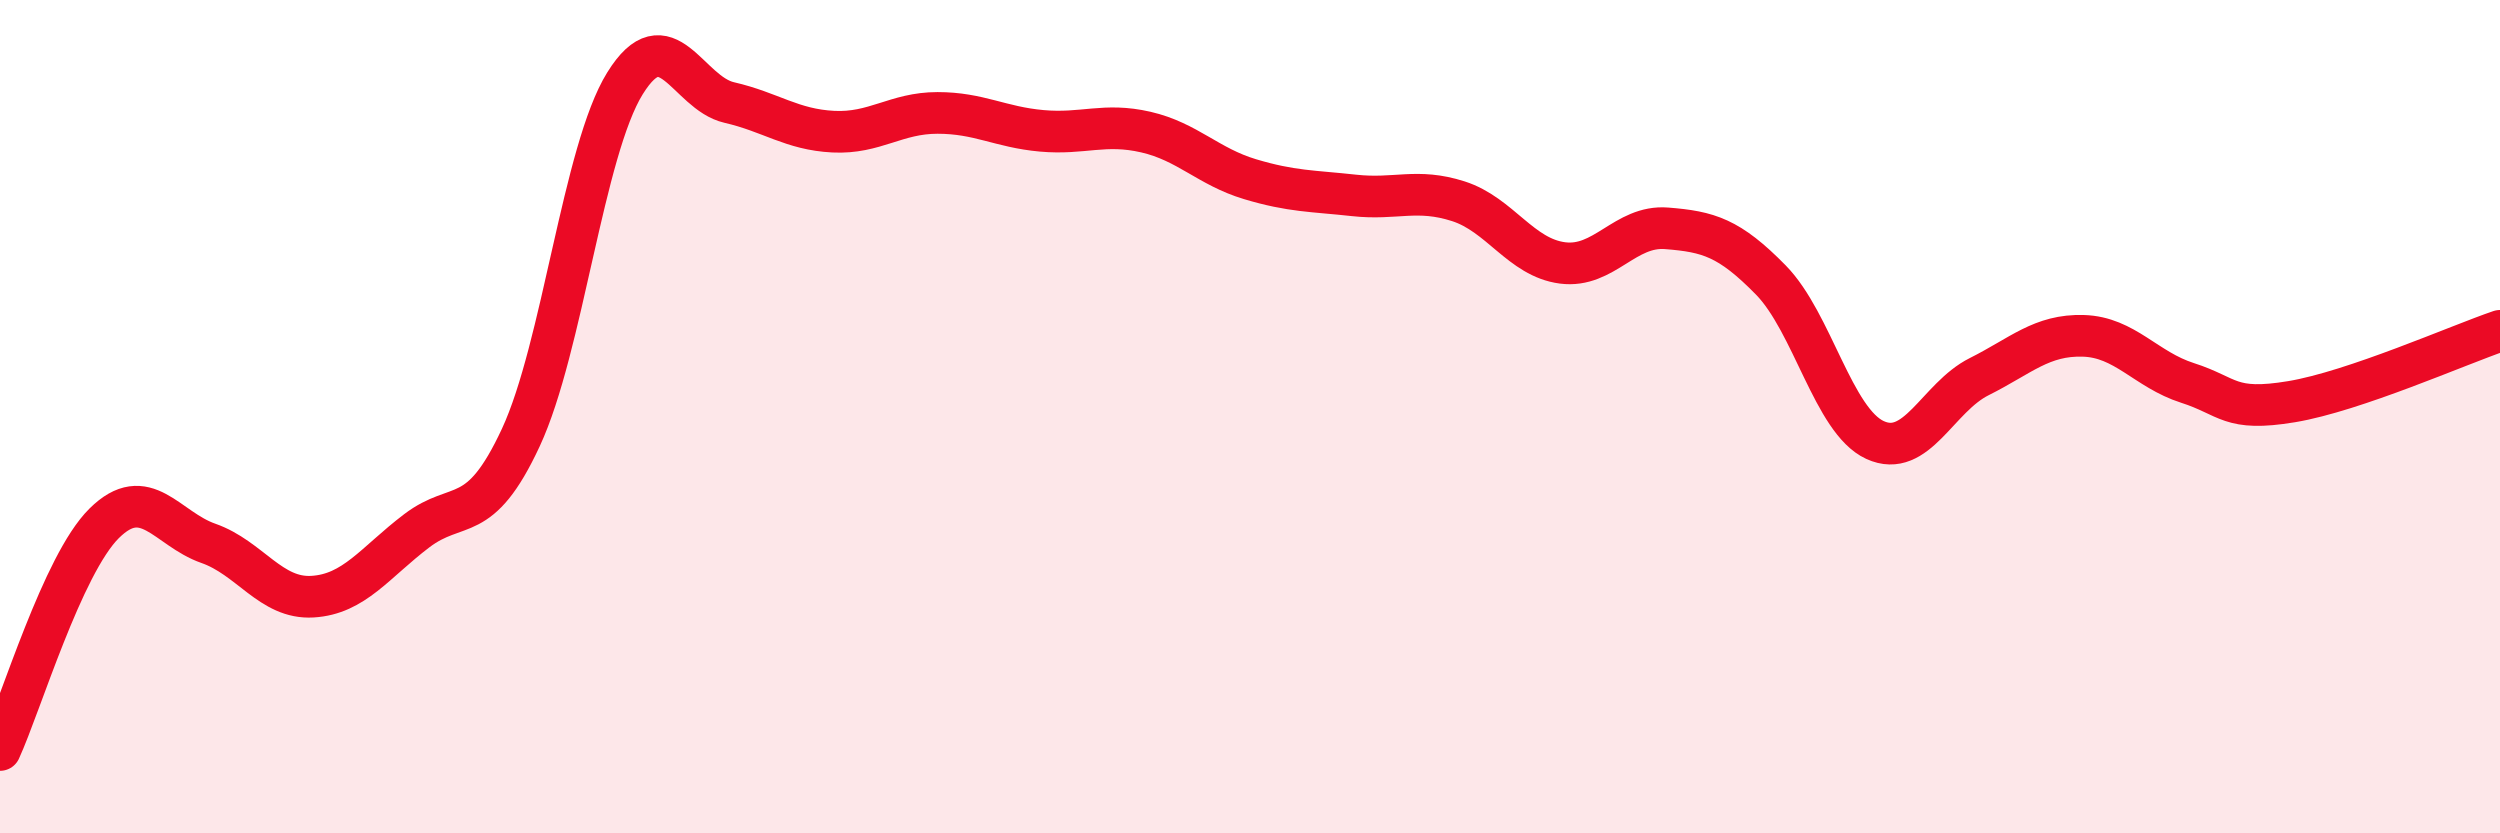
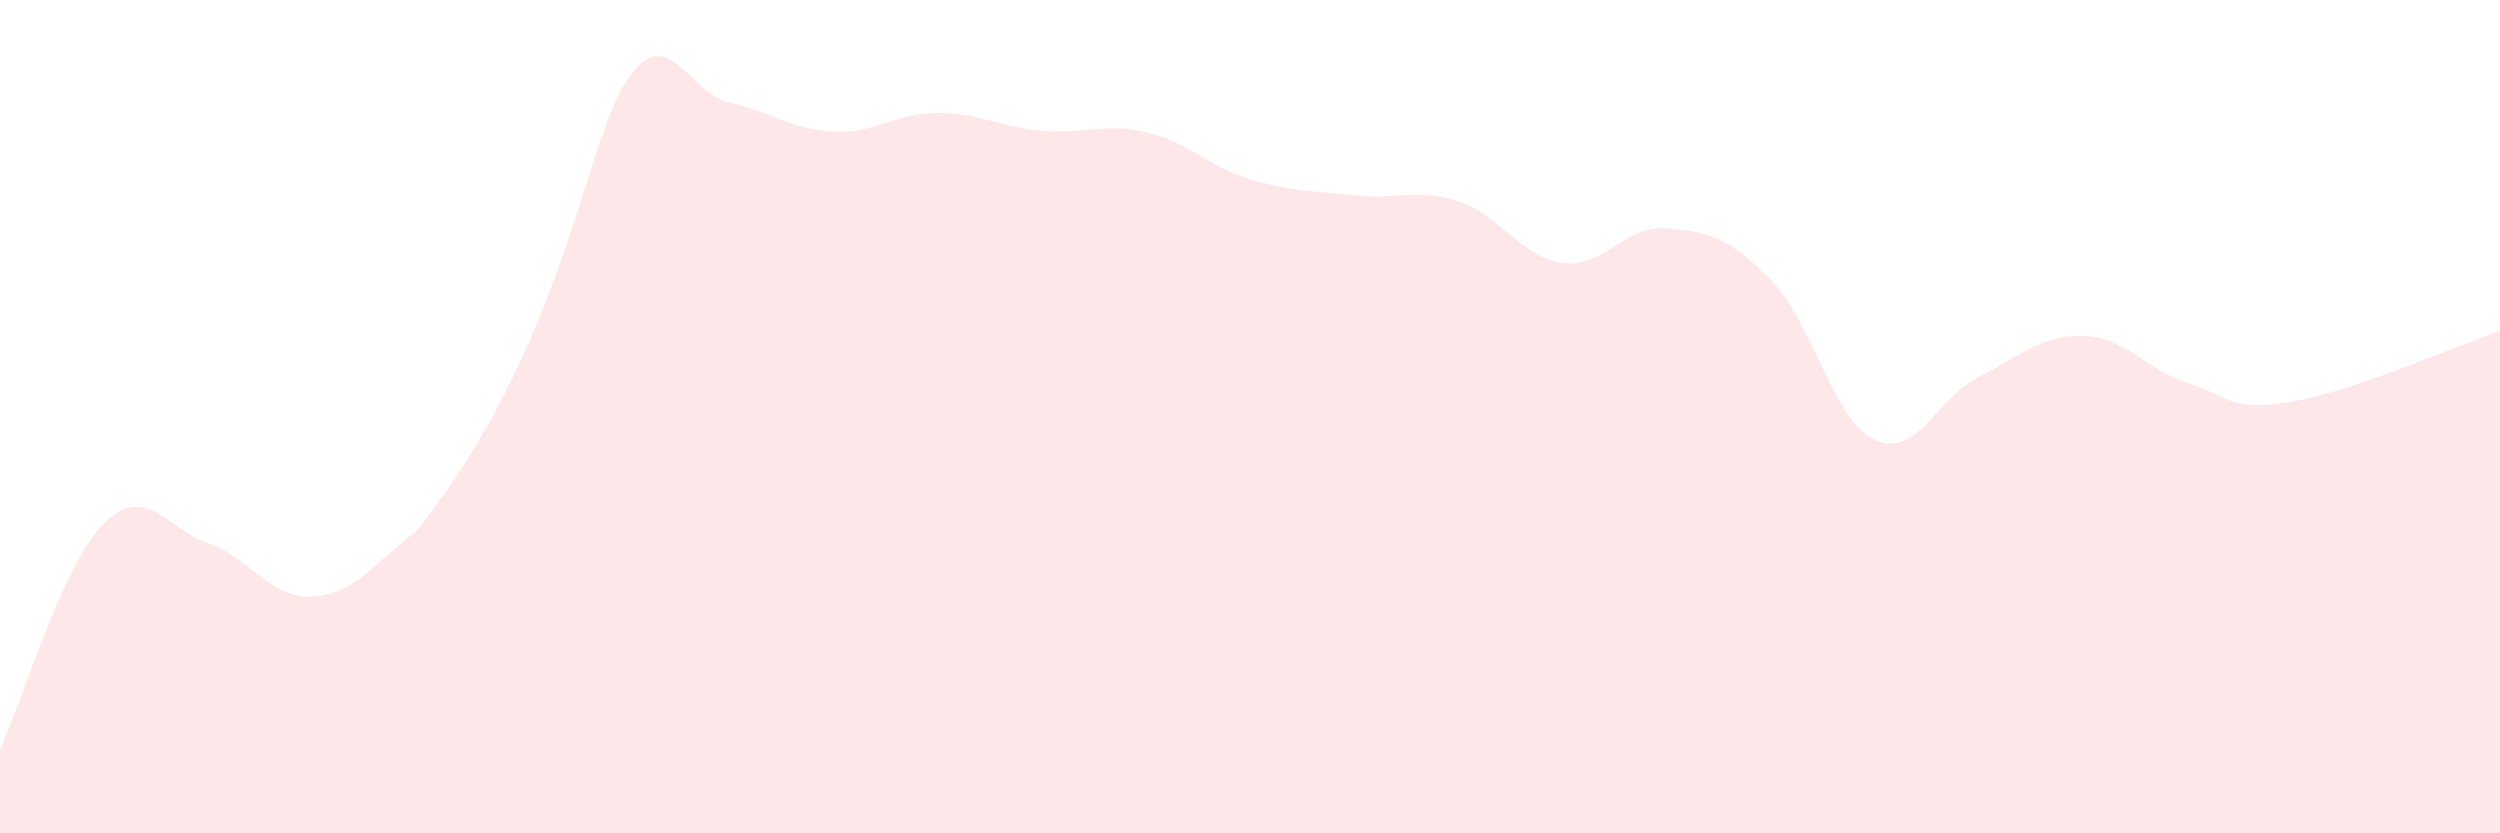
<svg xmlns="http://www.w3.org/2000/svg" width="60" height="20" viewBox="0 0 60 20">
-   <path d="M 0,18 C 0.5,16.91 1.5,13.55 2.5,12.56 C 3.5,11.57 4,12.69 5,13.04 C 6,13.39 6.5,14.38 7.5,14.32 C 8.5,14.26 9,13.5 10,12.74 C 11,11.98 11.5,12.65 12.5,10.5 C 13.5,8.35 14,3.61 15,2 C 16,0.39 16.5,2.23 17.5,2.46 C 18.5,2.69 19,3.11 20,3.16 C 21,3.21 21.5,2.71 22.5,2.71 C 23.5,2.71 24,3.05 25,3.14 C 26,3.23 26.5,2.94 27.5,3.17 C 28.5,3.4 29,4 30,4.3 C 31,4.6 31.5,4.58 32.5,4.69 C 33.5,4.8 34,4.51 35,4.83 C 36,5.15 36.5,6.18 37.5,6.31 C 38.5,6.44 39,5.4 40,5.48 C 41,5.56 41.5,5.7 42.5,6.72 C 43.5,7.74 44,10.1 45,10.56 C 46,11.02 46.5,9.54 47.5,9.04 C 48.5,8.54 49,8.03 50,8.06 C 51,8.09 51.5,8.87 52.5,9.19 C 53.5,9.51 53.5,9.89 55,9.64 C 56.5,9.39 59,8.28 60,7.94L60 20L0 20Z" fill="#EB0A25" opacity="0.1" stroke-linecap="round" stroke-linejoin="round" />
-   <path d="M 0,18 C 0.5,16.91 1.5,13.55 2.5,12.56 C 3.5,11.57 4,12.69 5,13.04 C 6,13.39 6.5,14.38 7.5,14.32 C 8.5,14.26 9,13.5 10,12.74 C 11,11.98 11.5,12.65 12.5,10.5 C 13.5,8.35 14,3.61 15,2 C 16,0.39 16.5,2.23 17.5,2.46 C 18.5,2.69 19,3.11 20,3.16 C 21,3.21 21.5,2.71 22.5,2.71 C 23.5,2.71 24,3.05 25,3.14 C 26,3.23 26.5,2.94 27.5,3.17 C 28.5,3.4 29,4 30,4.3 C 31,4.6 31.5,4.58 32.5,4.69 C 33.5,4.8 34,4.51 35,4.83 C 36,5.15 36.5,6.18 37.5,6.31 C 38.5,6.44 39,5.4 40,5.48 C 41,5.56 41.5,5.7 42.5,6.72 C 43.5,7.74 44,10.1 45,10.56 C 46,11.02 46.5,9.54 47.5,9.04 C 48.5,8.54 49,8.03 50,8.06 C 51,8.09 51.5,8.87 52.5,9.19 C 53.5,9.51 53.5,9.89 55,9.64 C 56.5,9.39 59,8.28 60,7.94" stroke="#EB0A25" stroke-width="1" fill="none" stroke-linecap="round" stroke-linejoin="round" />
+   <path d="M 0,18 C 0.5,16.91 1.5,13.55 2.5,12.56 C 3.5,11.57 4,12.69 5,13.04 C 6,13.39 6.5,14.38 7.5,14.32 C 8.5,14.26 9,13.5 10,12.74 C 13.5,8.35 14,3.61 15,2 C 16,0.39 16.5,2.23 17.5,2.46 C 18.5,2.69 19,3.11 20,3.16 C 21,3.21 21.5,2.71 22.5,2.71 C 23.5,2.71 24,3.05 25,3.14 C 26,3.23 26.5,2.94 27.5,3.17 C 28.5,3.4 29,4 30,4.3 C 31,4.6 31.5,4.58 32.5,4.69 C 33.5,4.8 34,4.51 35,4.83 C 36,5.15 36.5,6.18 37.5,6.31 C 38.5,6.44 39,5.4 40,5.48 C 41,5.56 41.5,5.7 42.5,6.72 C 43.5,7.74 44,10.1 45,10.56 C 46,11.02 46.5,9.54 47.5,9.04 C 48.5,8.54 49,8.03 50,8.06 C 51,8.09 51.5,8.87 52.5,9.19 C 53.5,9.51 53.5,9.89 55,9.64 C 56.5,9.39 59,8.28 60,7.94L60 20L0 20Z" fill="#EB0A25" opacity="0.1" stroke-linecap="round" stroke-linejoin="round" />
</svg>